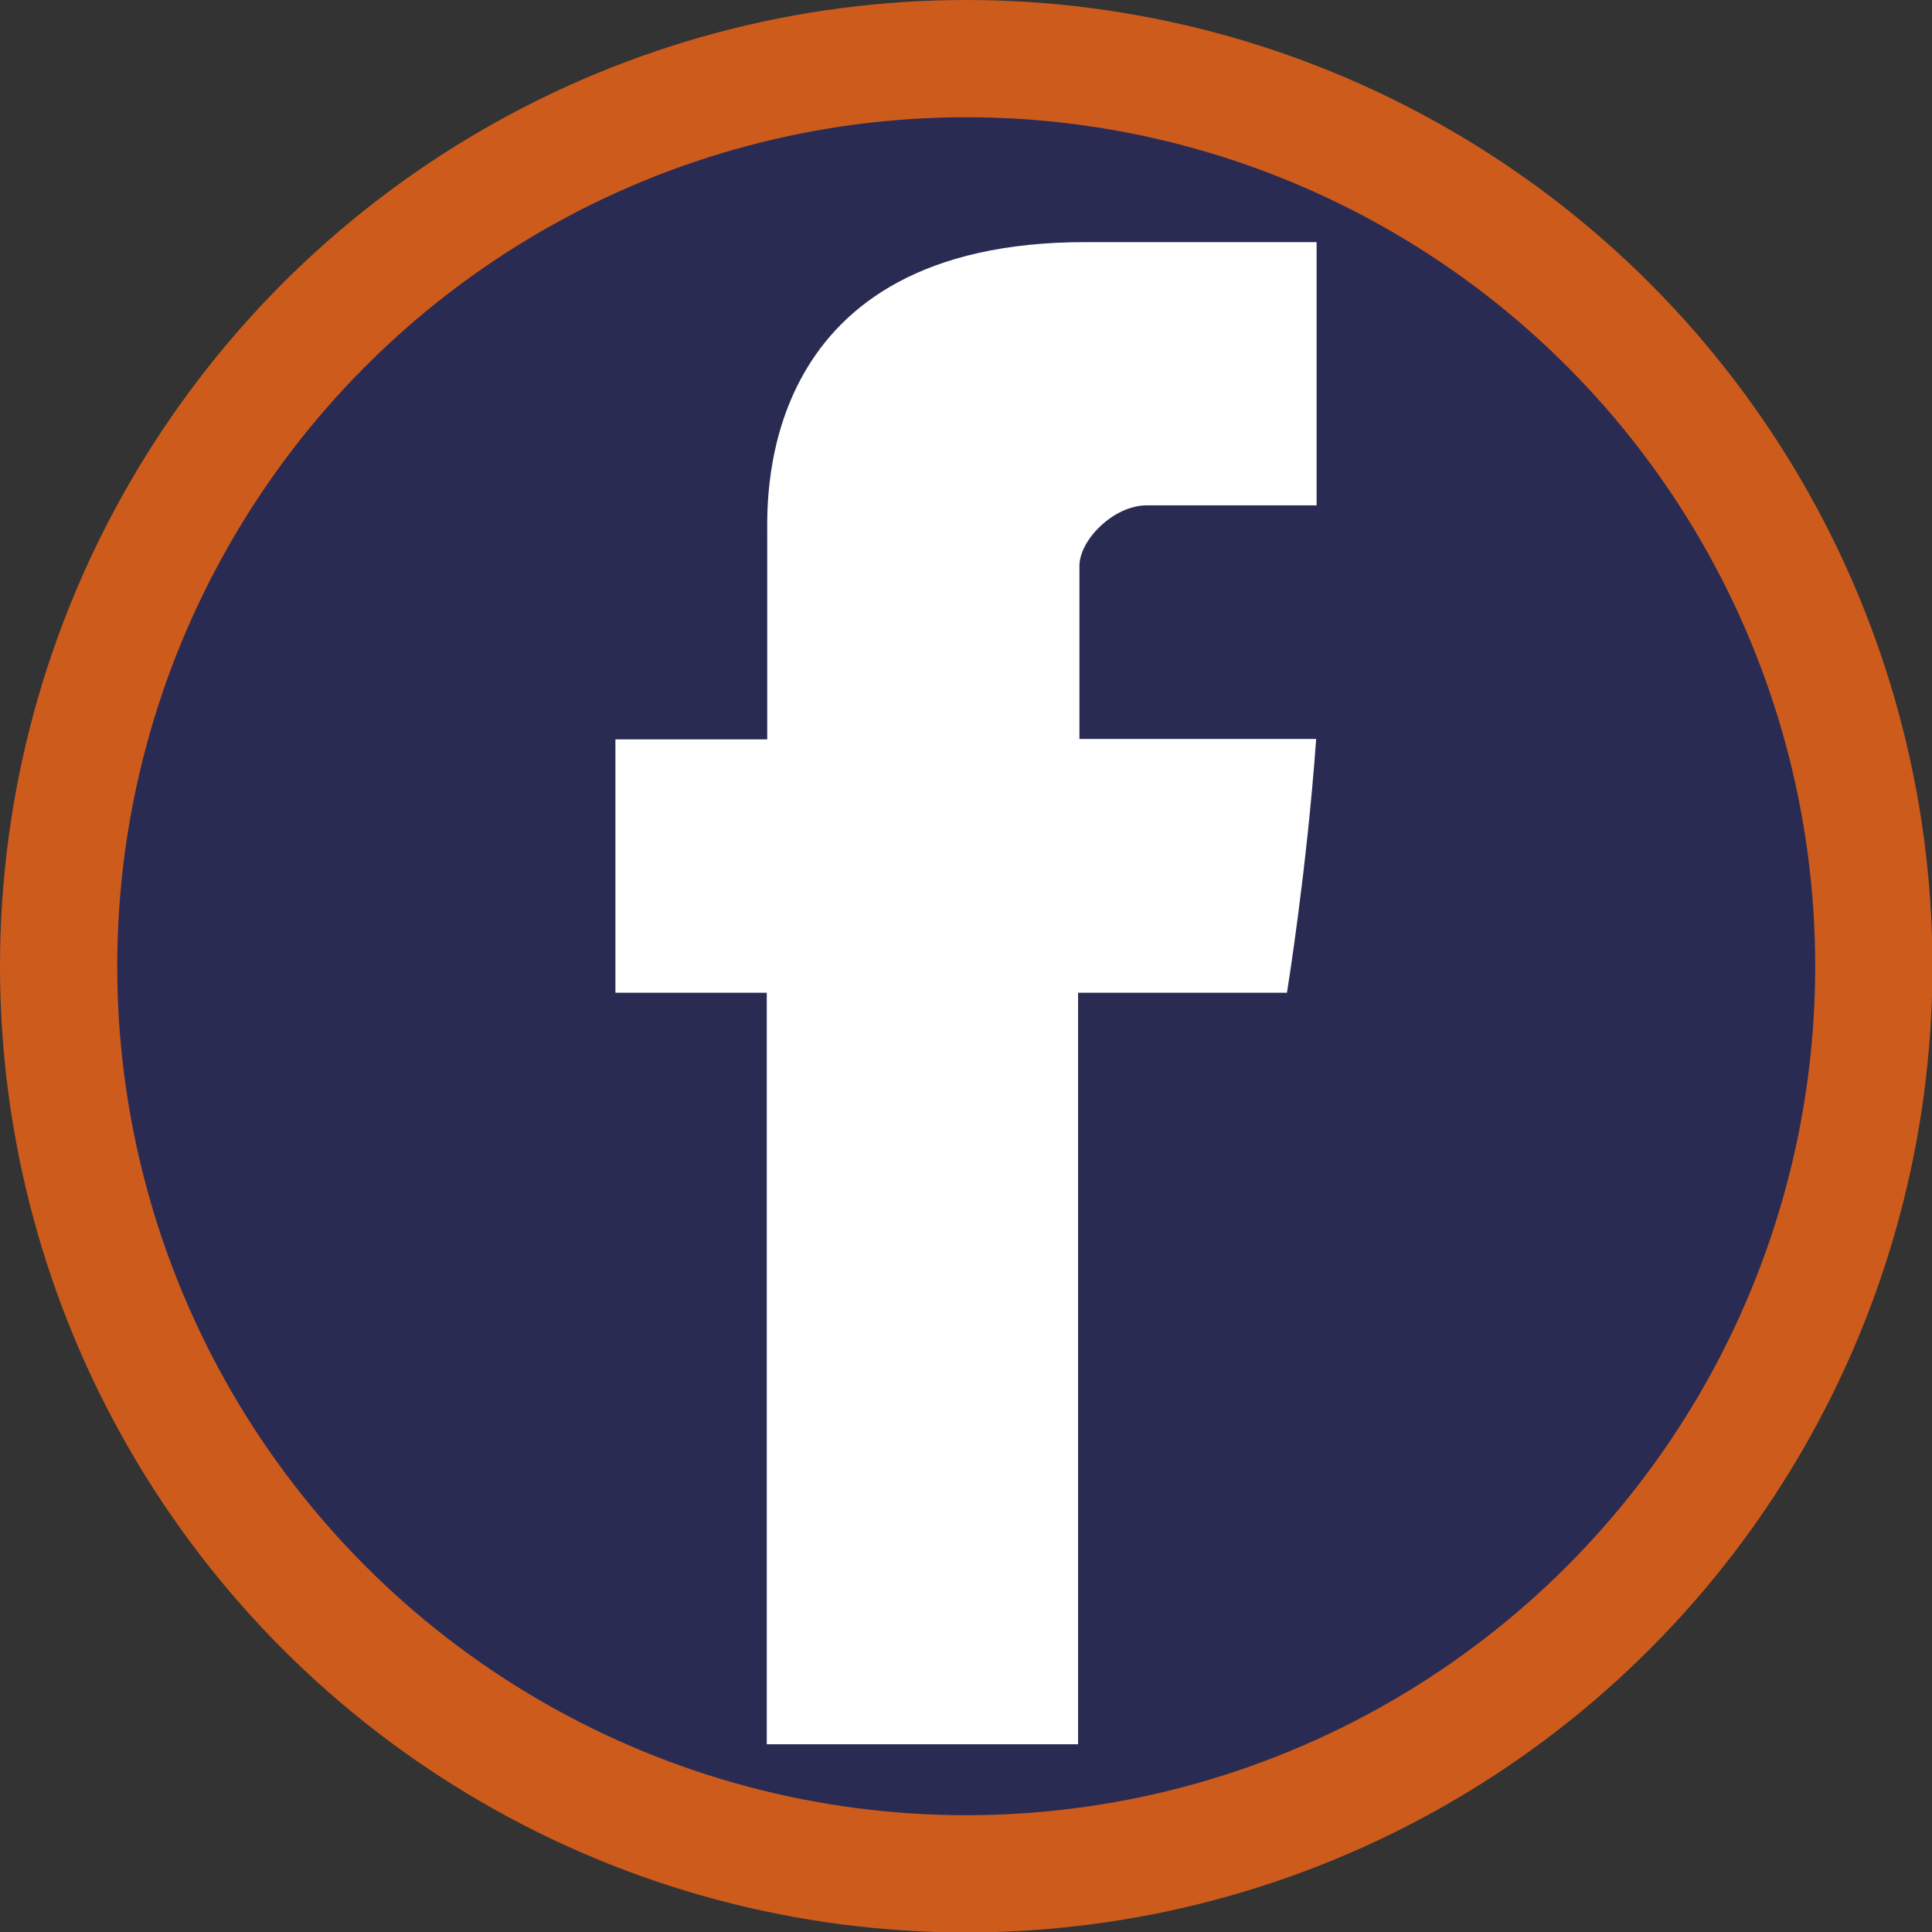
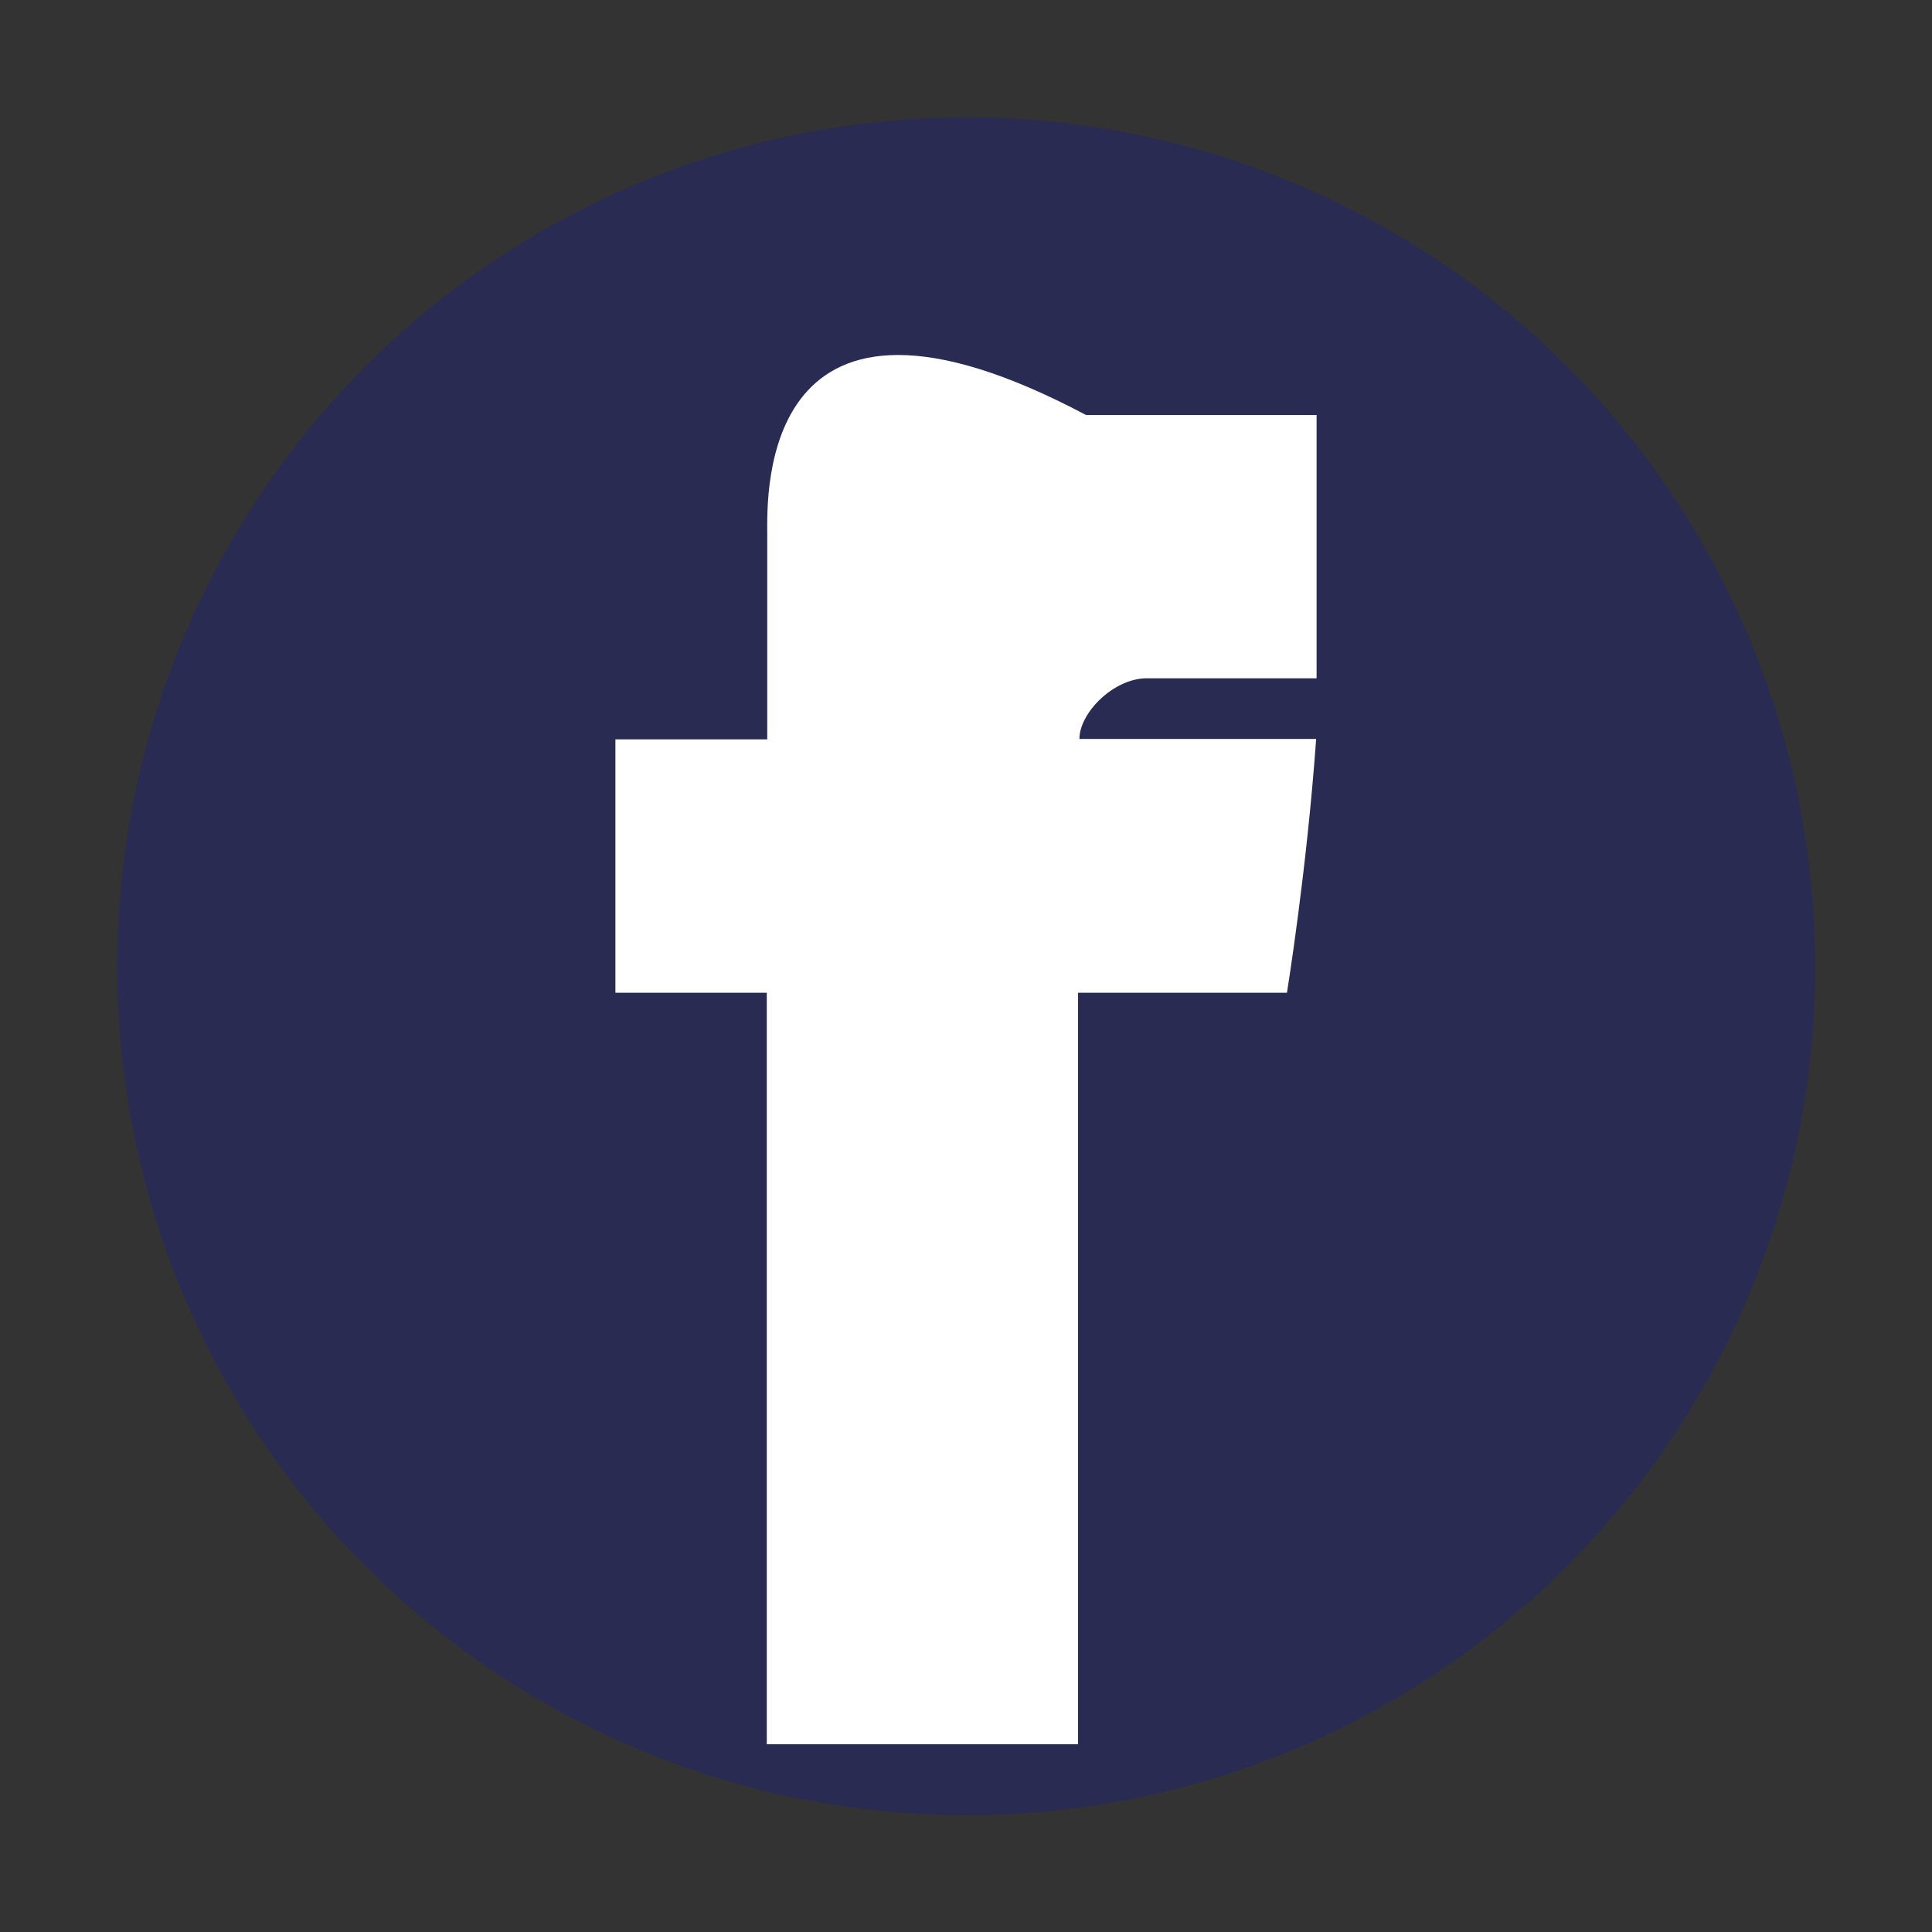
<svg xmlns="http://www.w3.org/2000/svg" version="1.1" id="Capa_1" x="0px" y="0px" viewBox="0 0 430.1 430.1" style="enable-background:new 0 0 430.1 430.1;" xml:space="preserve">
  <rect x="0" y="0" width="430.1" height="430.1" fill="#333333" stroke="none" />
  <style type="text/css">
	.st0{fill:#CD5B1C;}
	.st1{fill:#2A2B53;}
	.st2{fill:#FFFFFF;}
</style>
-   <circle class="st0" cx="215.1" cy="215.1" r="215.1" />
  <circle class="st1" cx="215.1" cy="215.1" r="189" />
  <g>
-     <path id="Facebook" class="st2" d="M170.8,118.6c0,8.4,0,46,0,46H137V221h33.7v167.3h69.3V221h46.5c0,0,4.4-27,6.5-56.5   c-6.1,0-52.7,0-52.7,0s0-32.8,0-38.5c0-5.8,7.6-13.5,15-13.5c7.5,0,23.2,0,37.8,0c0-7.7,0-34.2,0-58.6c-19.5,0-41.6,0-51.3,0   C169,53.8,170.8,110.2,170.8,118.6z" />
+     <path id="Facebook" class="st2" d="M170.8,118.6c0,8.4,0,46,0,46H137V221h33.7v167.3h69.3V221h46.5c0,0,4.4-27,6.5-56.5   c-6.1,0-52.7,0-52.7,0c0-5.8,7.6-13.5,15-13.5c7.5,0,23.2,0,37.8,0c0-7.7,0-34.2,0-58.6c-19.5,0-41.6,0-51.3,0   C169,53.8,170.8,110.2,170.8,118.6z" />
  </g>
</svg>